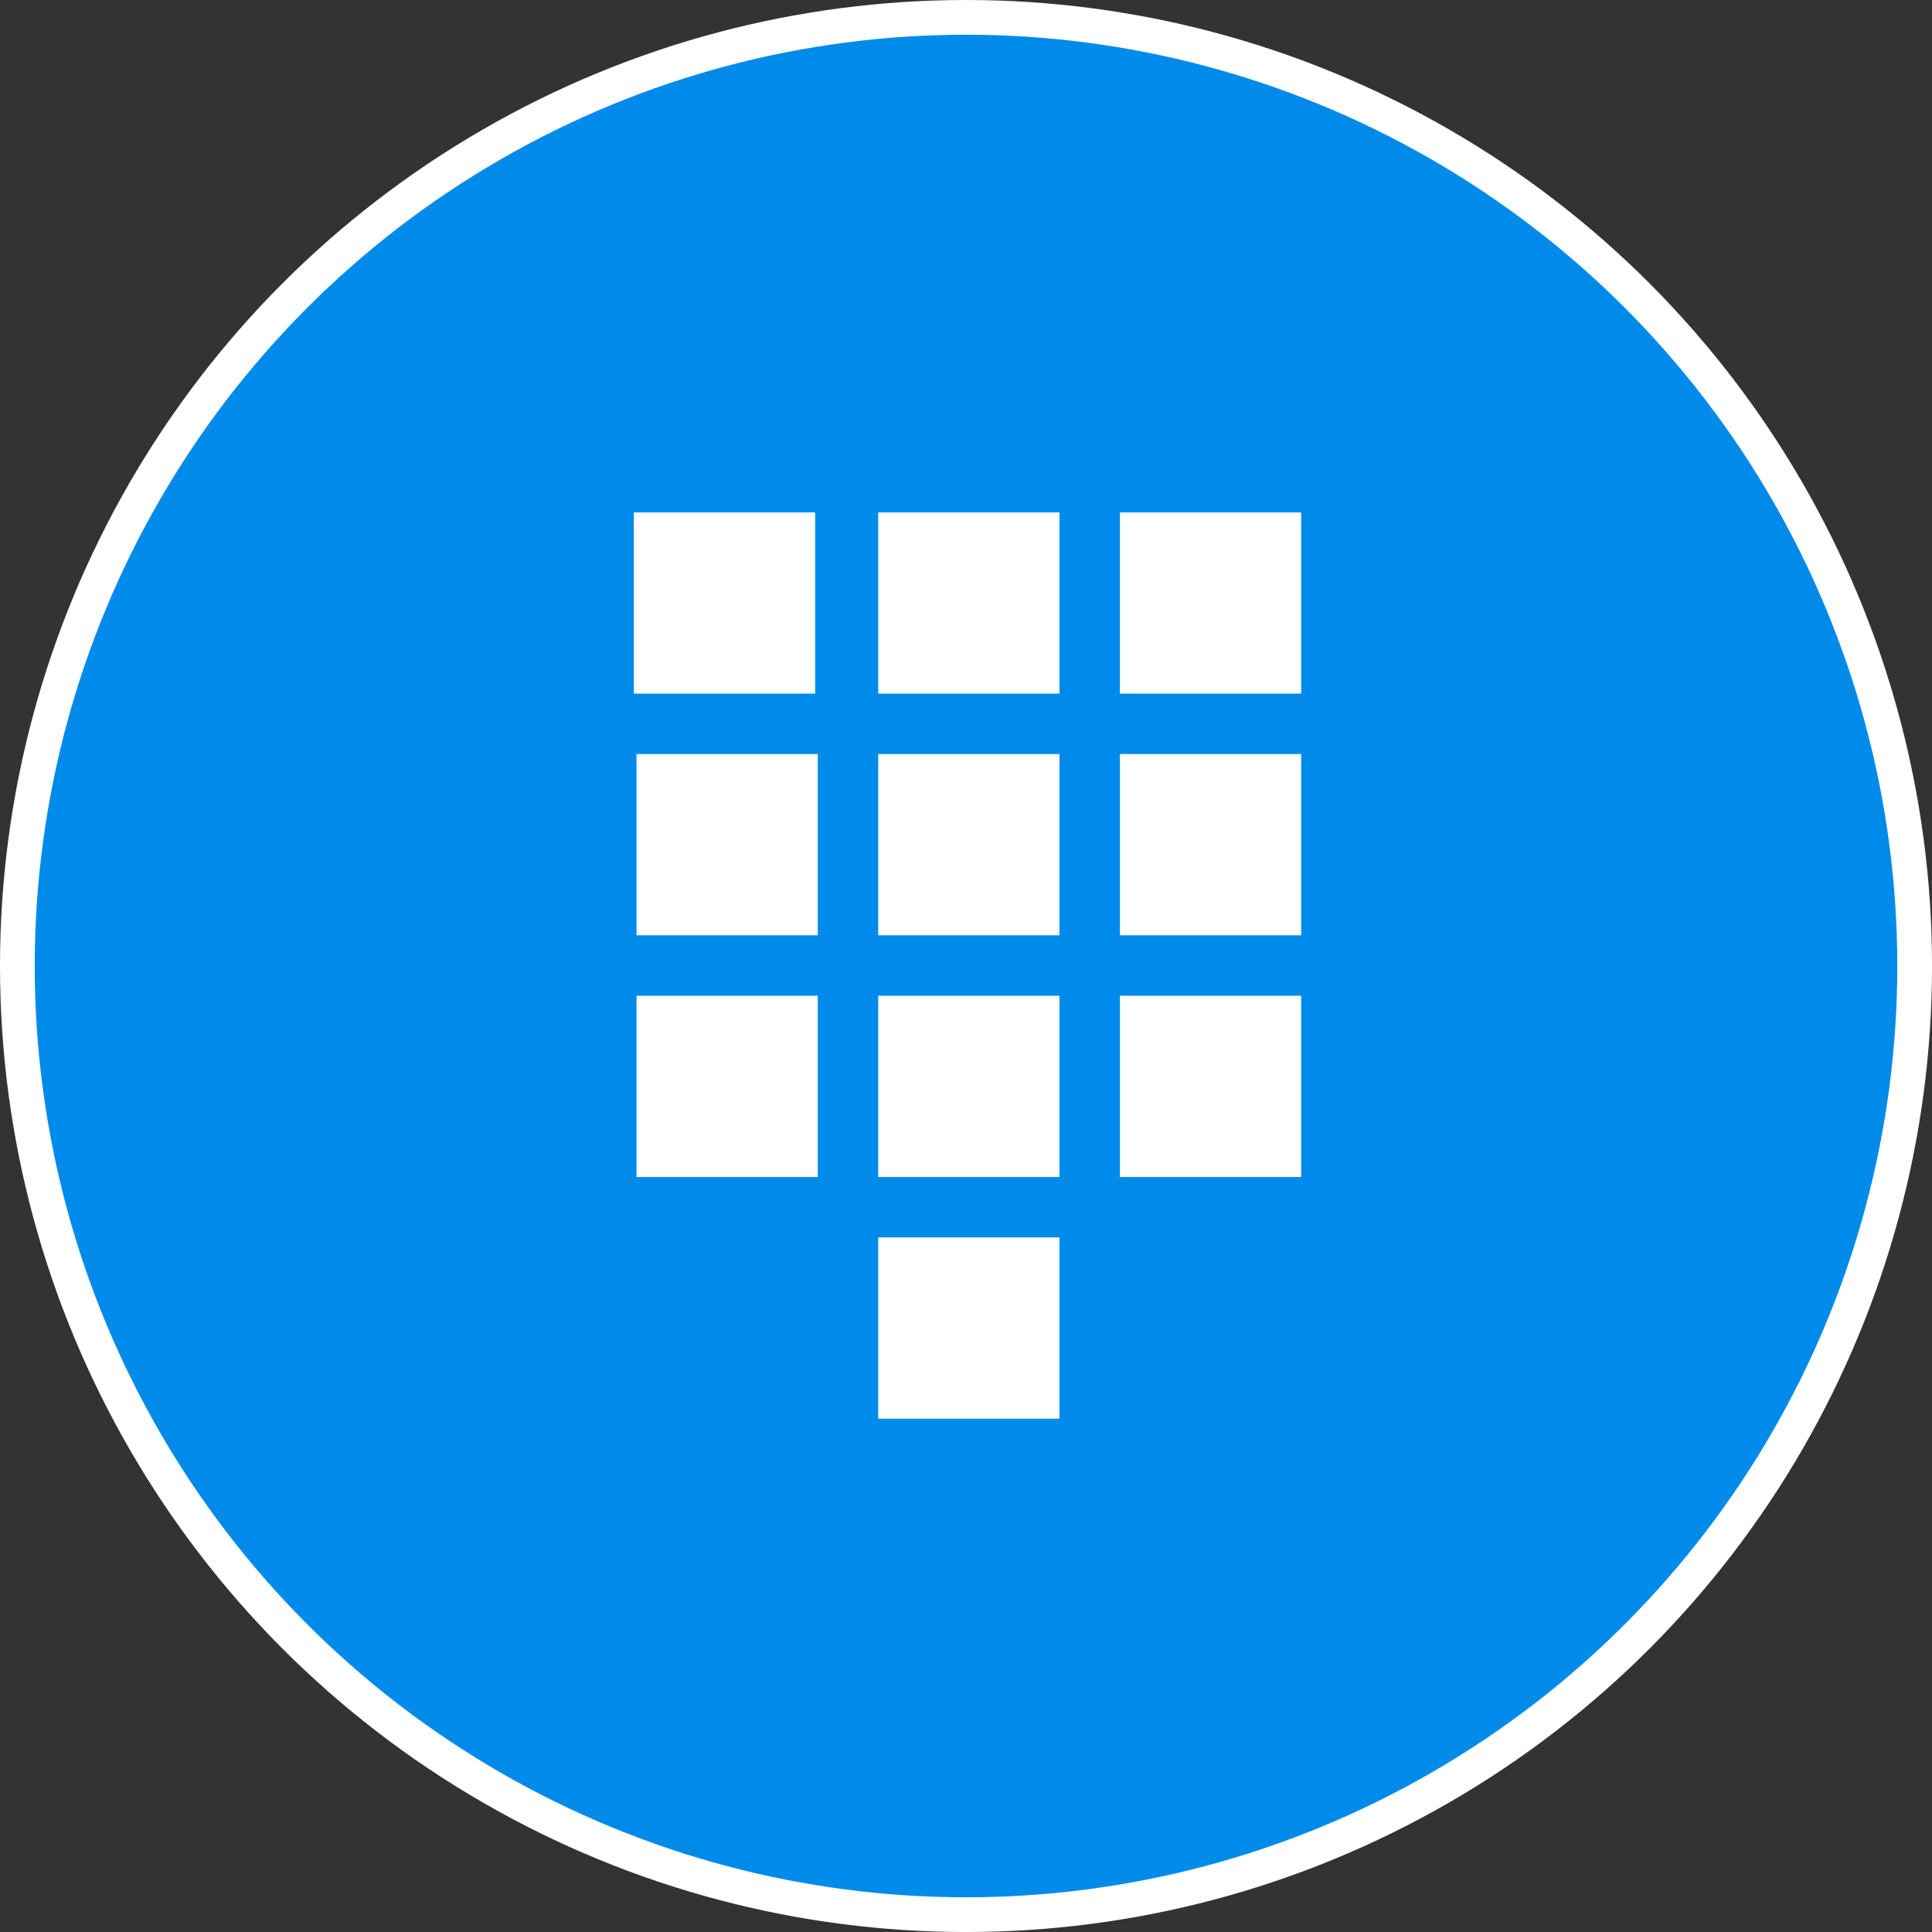
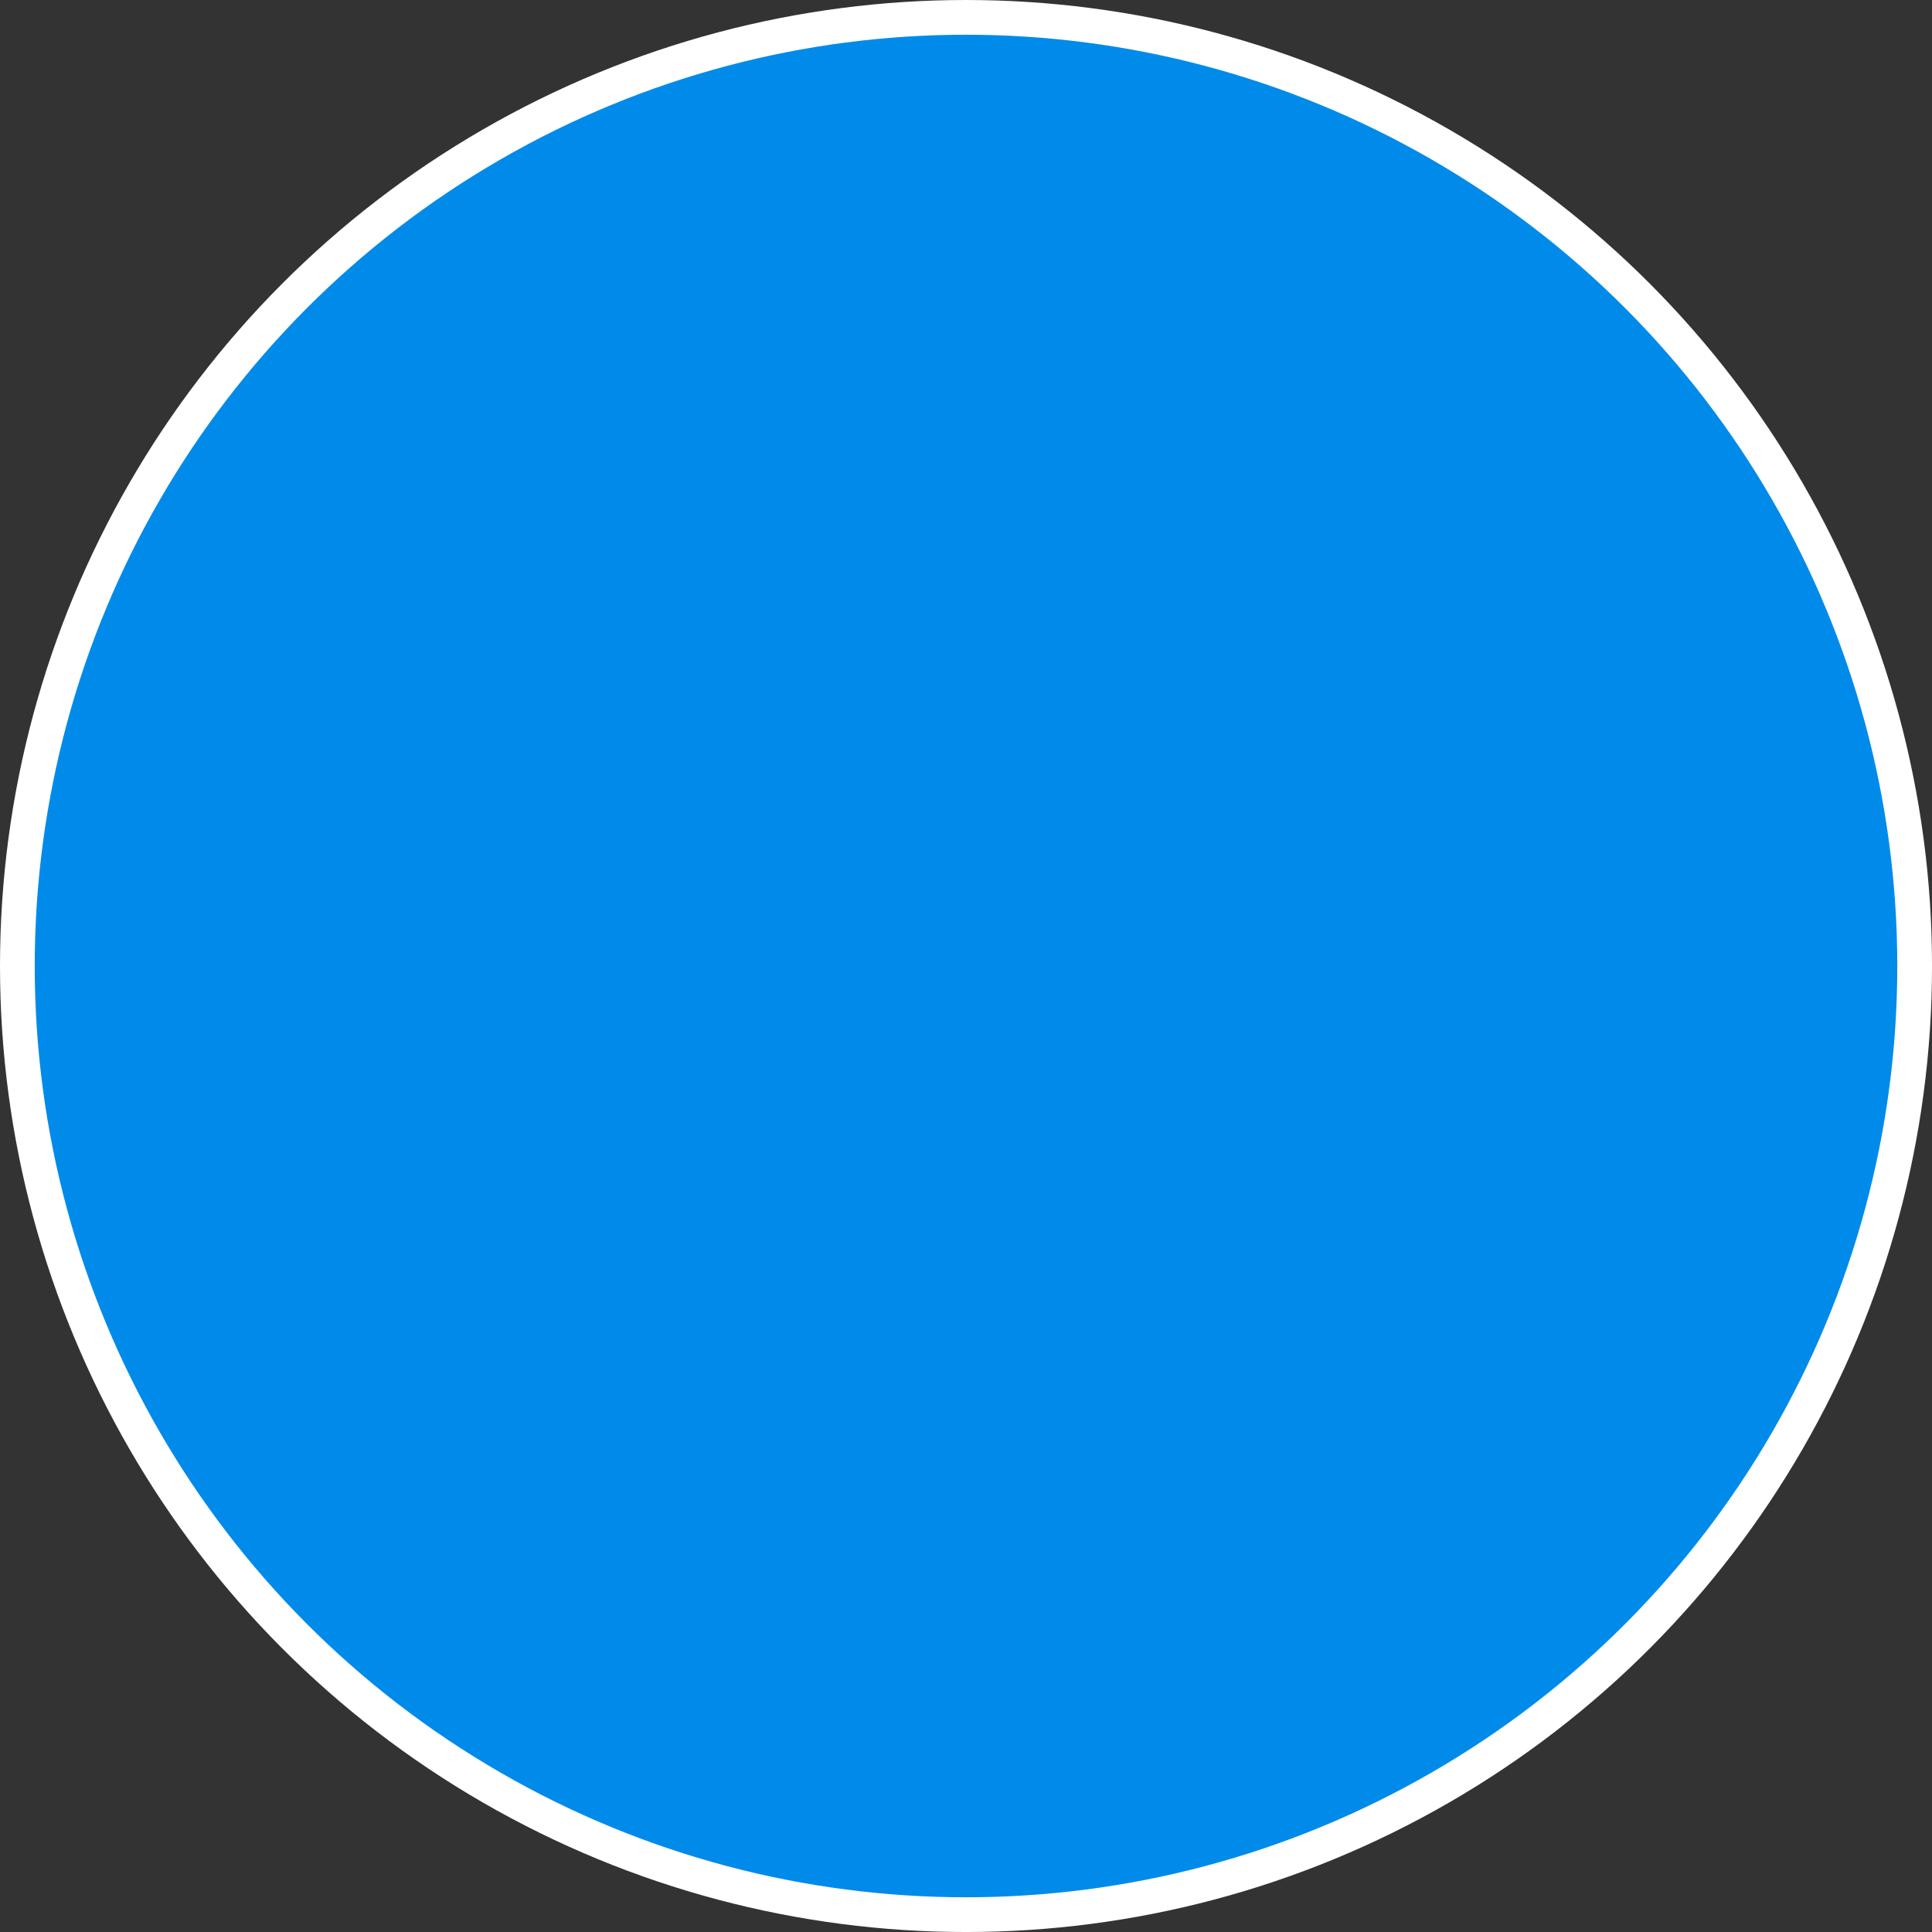
<svg xmlns="http://www.w3.org/2000/svg" width="111.243" height="111.243" viewBox="0 0 111.243 111.243">
  <rect x="0" y="0" width="111.243" height="111.243" fill="#333333" stroke="none" />
  <g id="Group_1371" data-name="Group 1371" transform="translate(-900.5 -2987.5)">
    <circle id="Ellipse_7" data-name="Ellipse 7" cx="54.622" cy="54.622" r="54.622" transform="translate(901.5 2988.5)" fill="#008bea" stroke="#fff" stroke-miterlimit="10" stroke-width="2" />
-     <path id="numpad" d="M2,1V11.433H12.441V1ZM16.07,1V11.433H26.508V1ZM29.987,1V11.433H40.424V1ZM2.154,14.913V25.35H12.591V14.913Zm13.917,0V25.35H26.508V14.913Zm13.917,0V25.35H40.424V14.913ZM2.154,28.829V39.267H12.591V28.829Zm13.917,0V39.267H26.508V28.829Zm13.917,0V39.267H40.424V28.829ZM16.07,42.746V53.183H26.508V42.746Z" transform="translate(934.996 3016.004)" fill="#fff" />
  </g>
</svg>